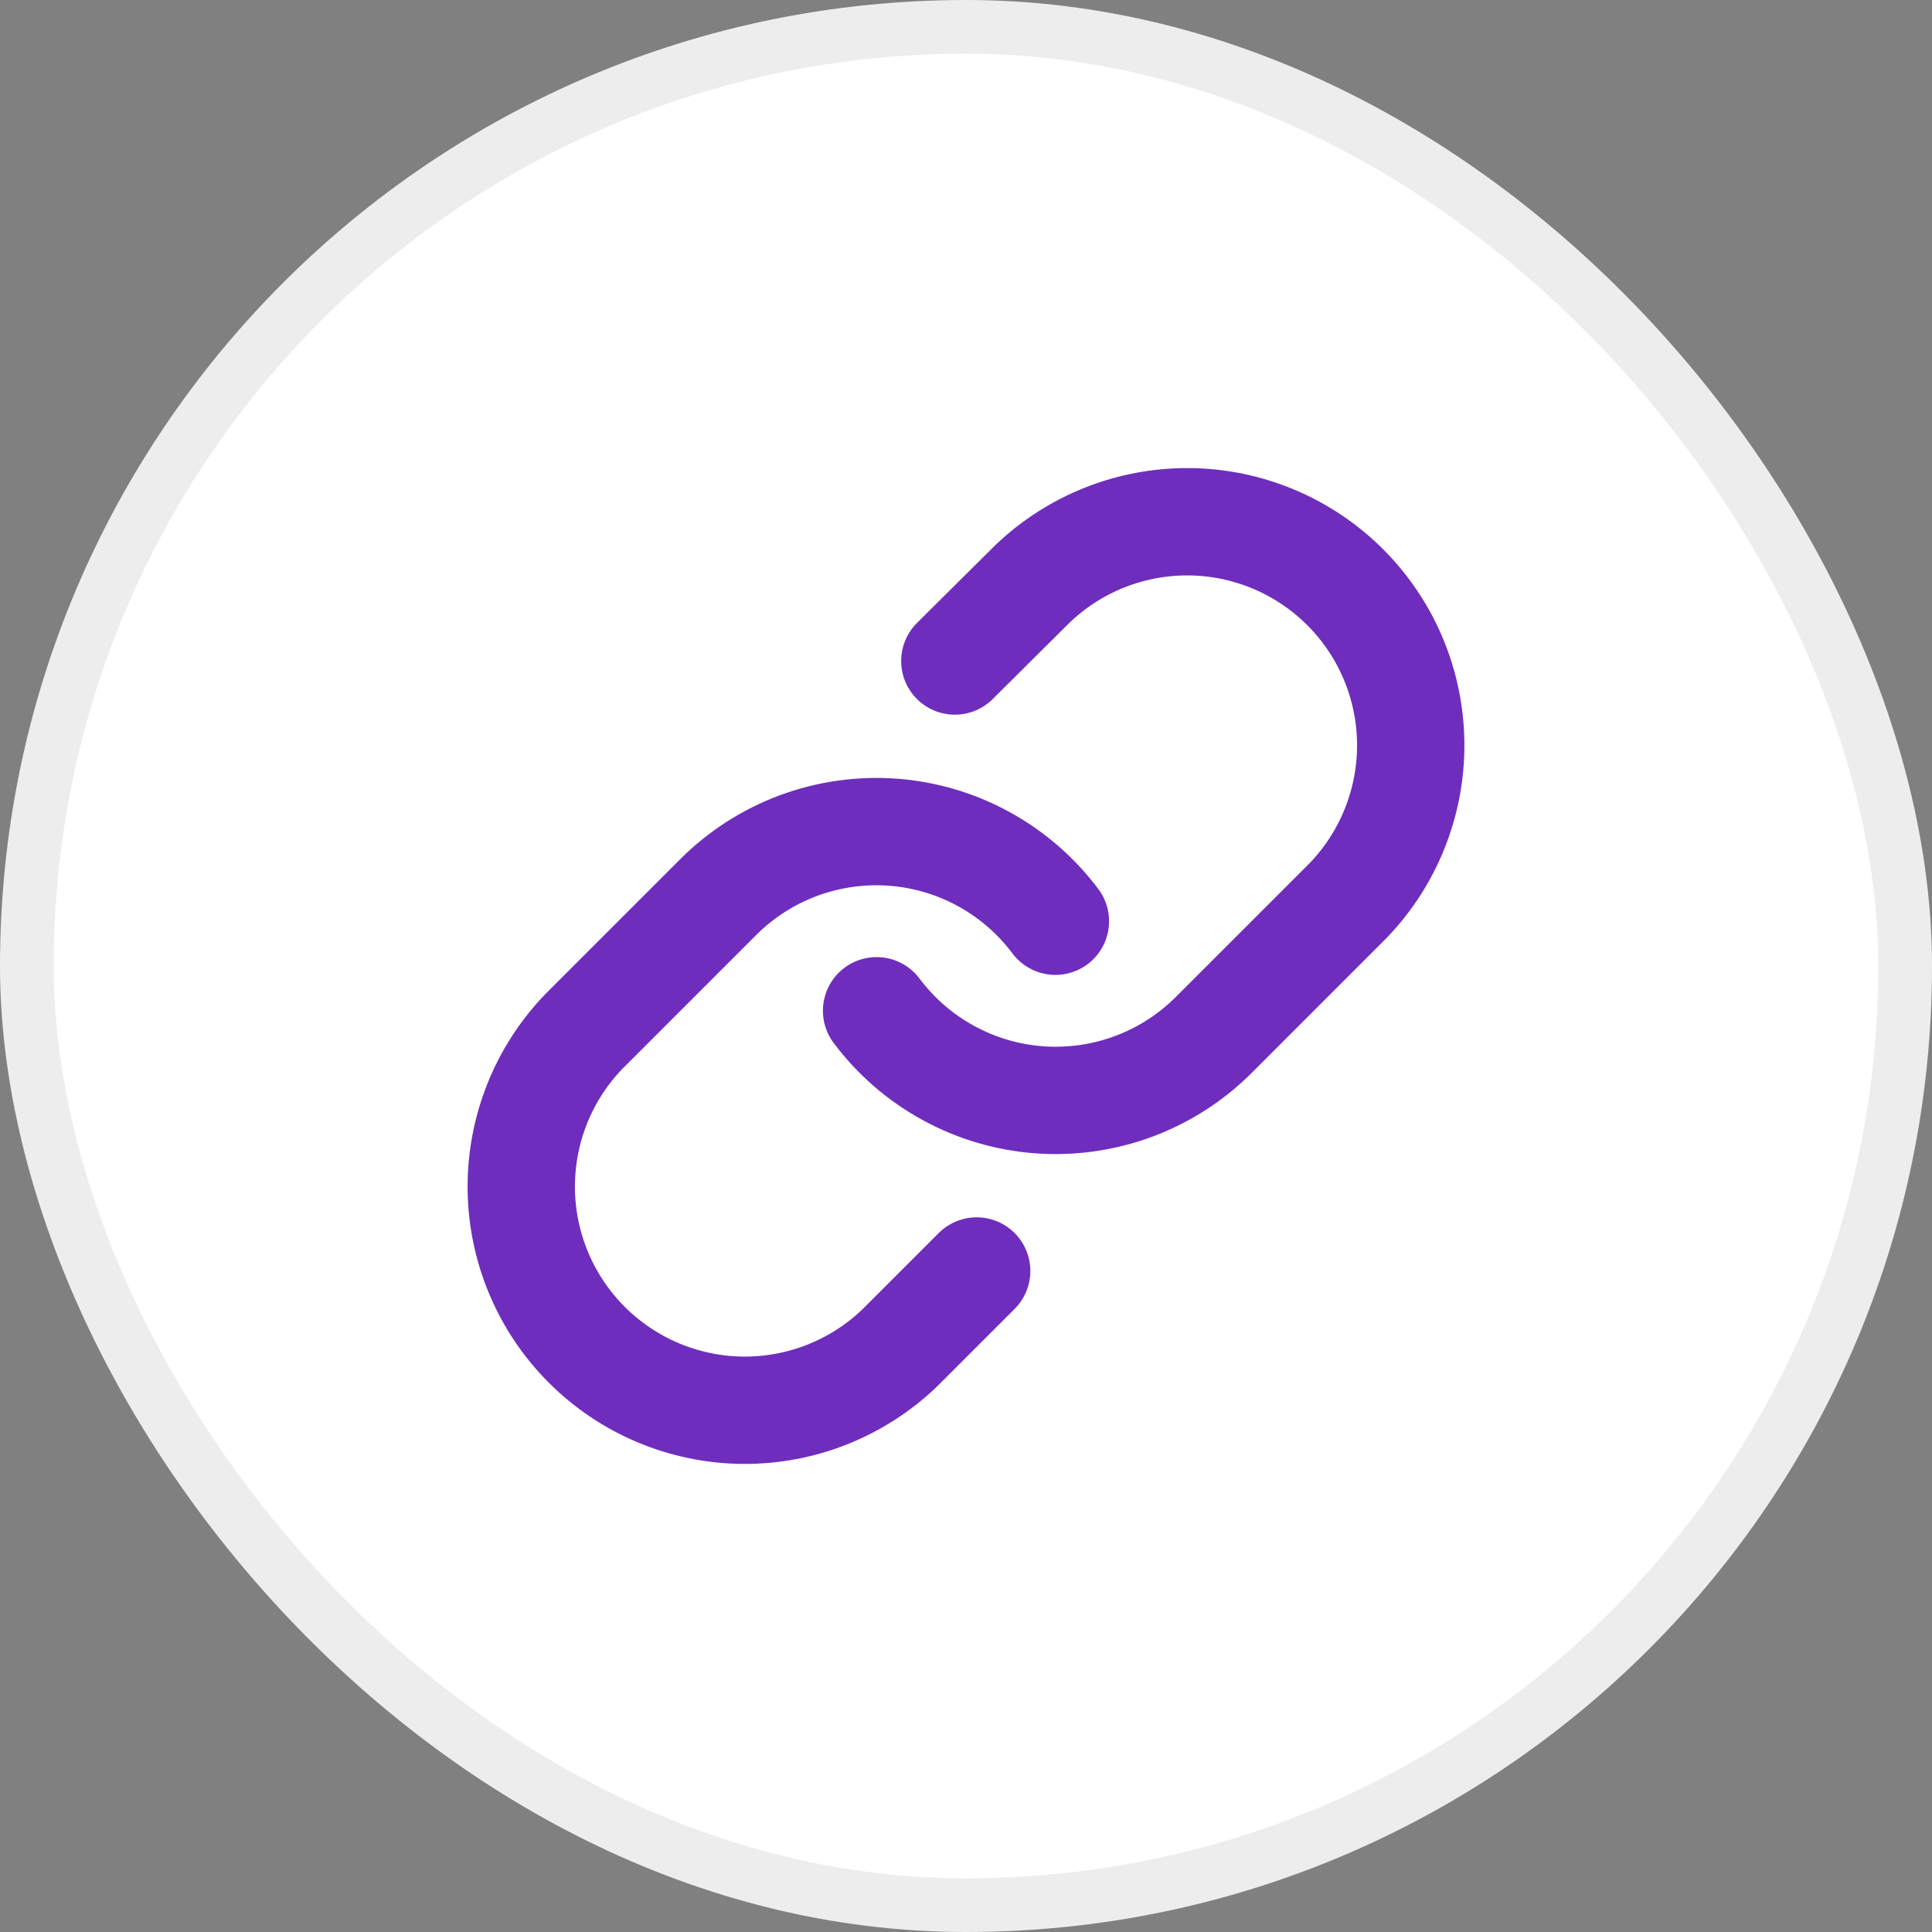
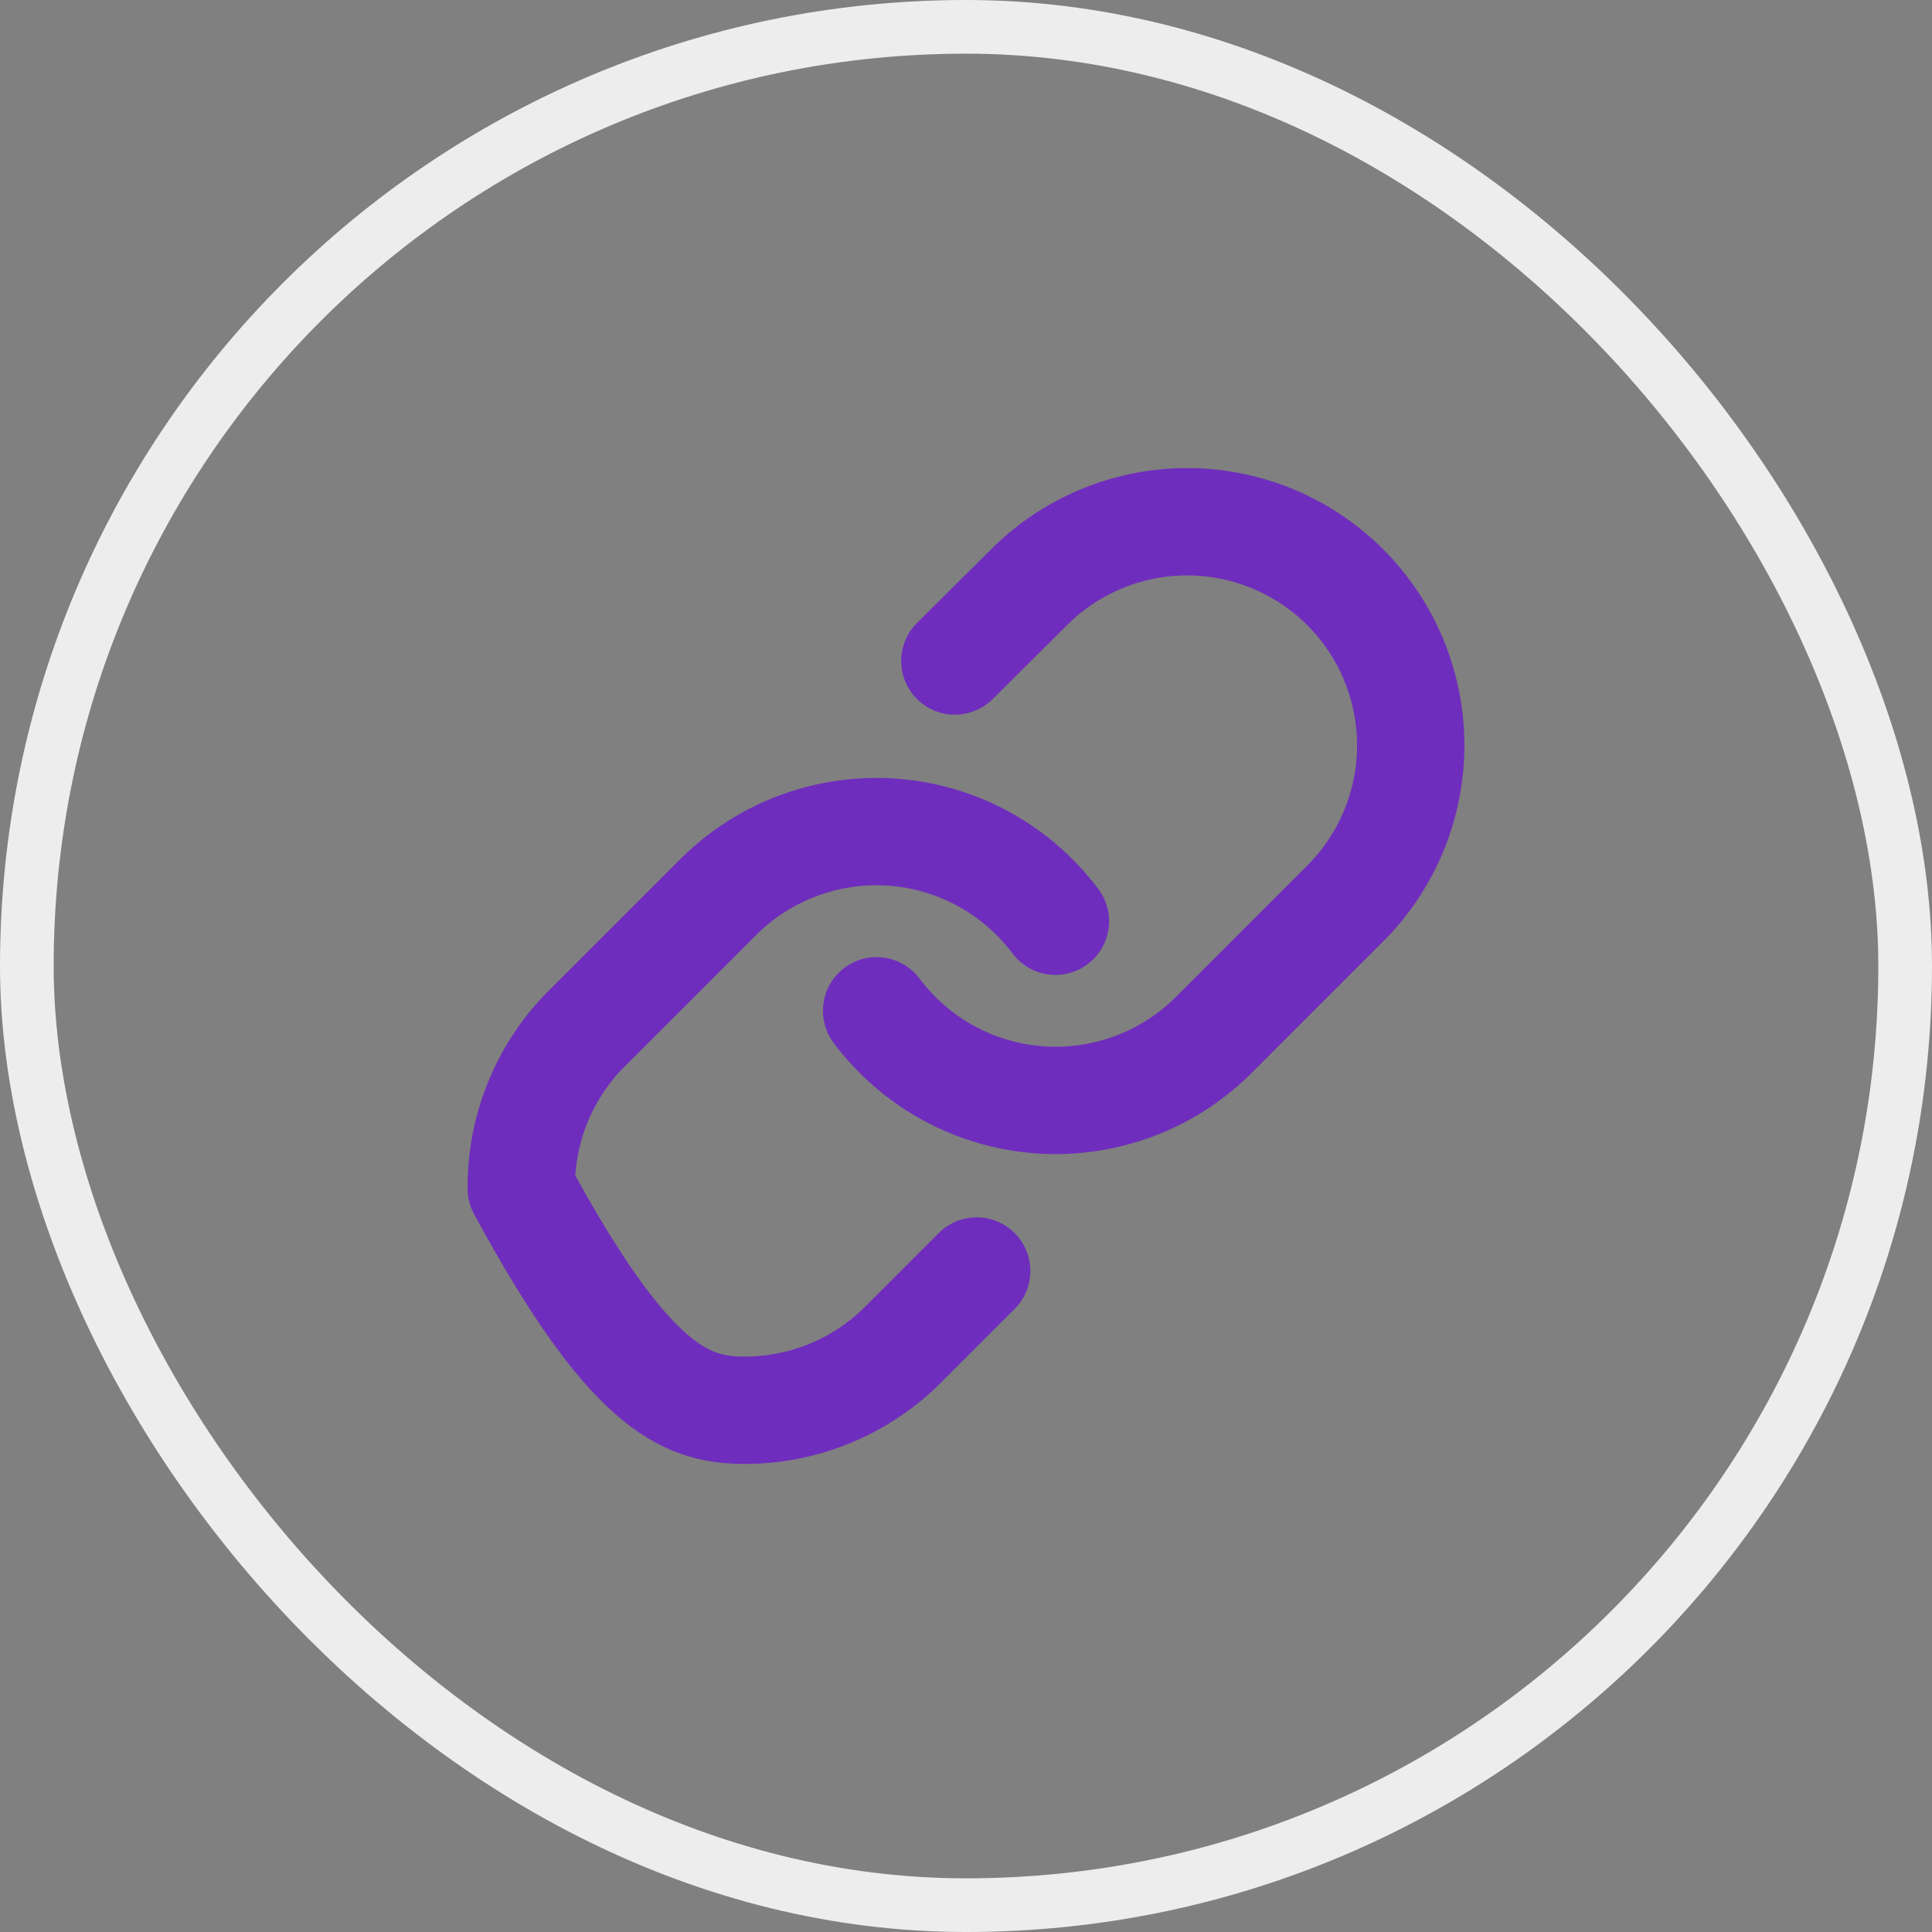
<svg xmlns="http://www.w3.org/2000/svg" width="36" height="36" viewBox="0 0 36 36" fill="none">
  <rect x="0" y="0" width="36" height="36" fill="#808080" stroke="none" />
-   <rect x="0.5" y="0.5" width="35" height="35" rx="17.5" fill="white" />
  <rect x="0.5" y="0.5" width="35" height="35" rx="17.5" stroke="#EDEDED" />
  <g clip-path="url(#clip0_7934_474)">
    <path d="M16.334 18.834C16.692 19.312 17.148 19.708 17.673 19.994C18.197 20.281 18.777 20.451 19.373 20.494C19.969 20.536 20.567 20.45 21.127 20.242C21.687 20.033 22.195 19.706 22.617 19.284L25.117 16.784C25.876 15.998 26.296 14.945 26.287 13.853C26.277 12.76 25.839 11.715 25.067 10.943C24.294 10.17 23.249 9.732 22.157 9.722C21.064 9.713 20.012 10.133 19.226 10.892L17.792 12.317" stroke="#6F2DBD" stroke-width="2" stroke-linecap="round" stroke-linejoin="round" />
-     <path d="M19.666 17.166C19.308 16.688 18.851 16.292 18.327 16.006C17.803 15.719 17.223 15.549 16.627 15.506C16.031 15.464 15.433 15.55 14.873 15.758C14.313 15.967 13.805 16.294 13.383 16.716L10.883 19.216C10.123 20.002 9.704 21.055 9.713 22.147C9.723 23.24 10.161 24.285 10.933 25.057C11.706 25.83 12.751 26.268 13.843 26.278C14.936 26.287 15.988 25.867 16.774 25.108L18.199 23.683" stroke="#6F2DBD" stroke-width="2" stroke-linecap="round" stroke-linejoin="round" />
+     <path d="M19.666 17.166C19.308 16.688 18.851 16.292 18.327 16.006C17.803 15.719 17.223 15.549 16.627 15.506C16.031 15.464 15.433 15.55 14.873 15.758C14.313 15.967 13.805 16.294 13.383 16.716L10.883 19.216C10.123 20.002 9.704 21.055 9.713 22.147C11.706 25.83 12.751 26.268 13.843 26.278C14.936 26.287 15.988 25.867 16.774 25.108L18.199 23.683" stroke="#6F2DBD" stroke-width="2" stroke-linecap="round" stroke-linejoin="round" />
  </g>
  <defs>
    <clipPath id="clip0_7934_474">
      <rect width="20" height="20" fill="white" transform="translate(8 8)" />
    </clipPath>
  </defs>
</svg>